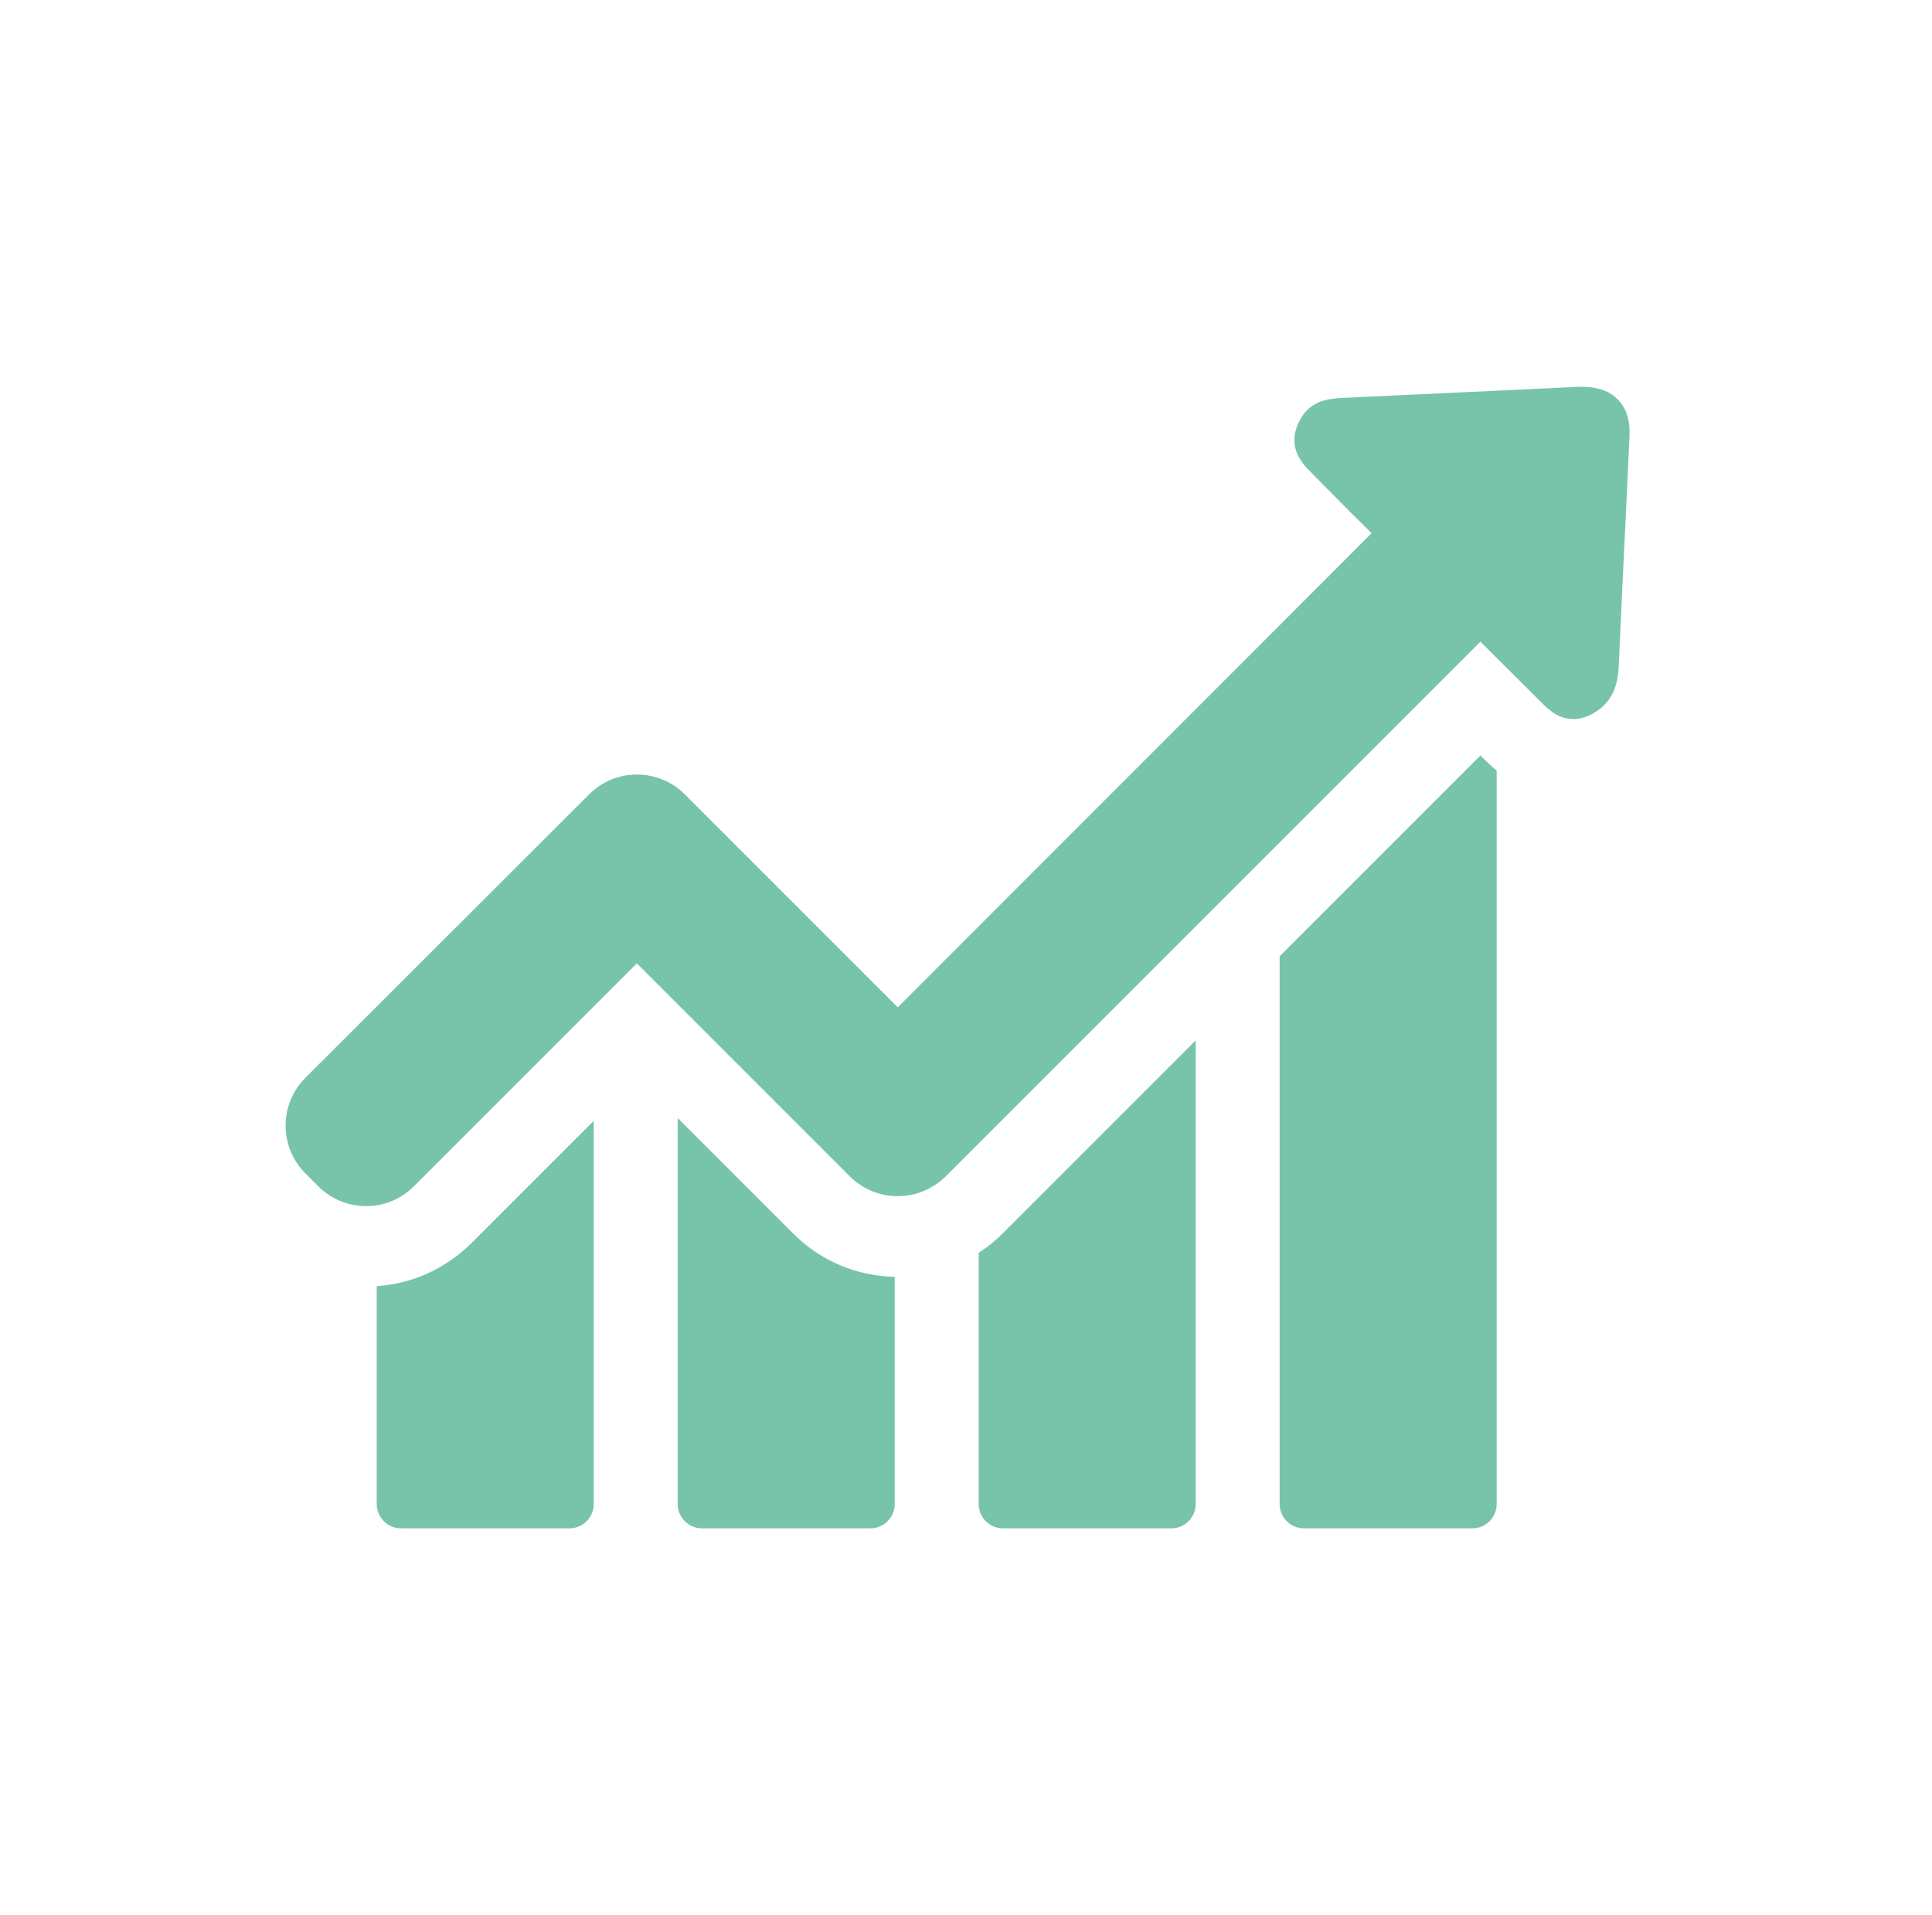
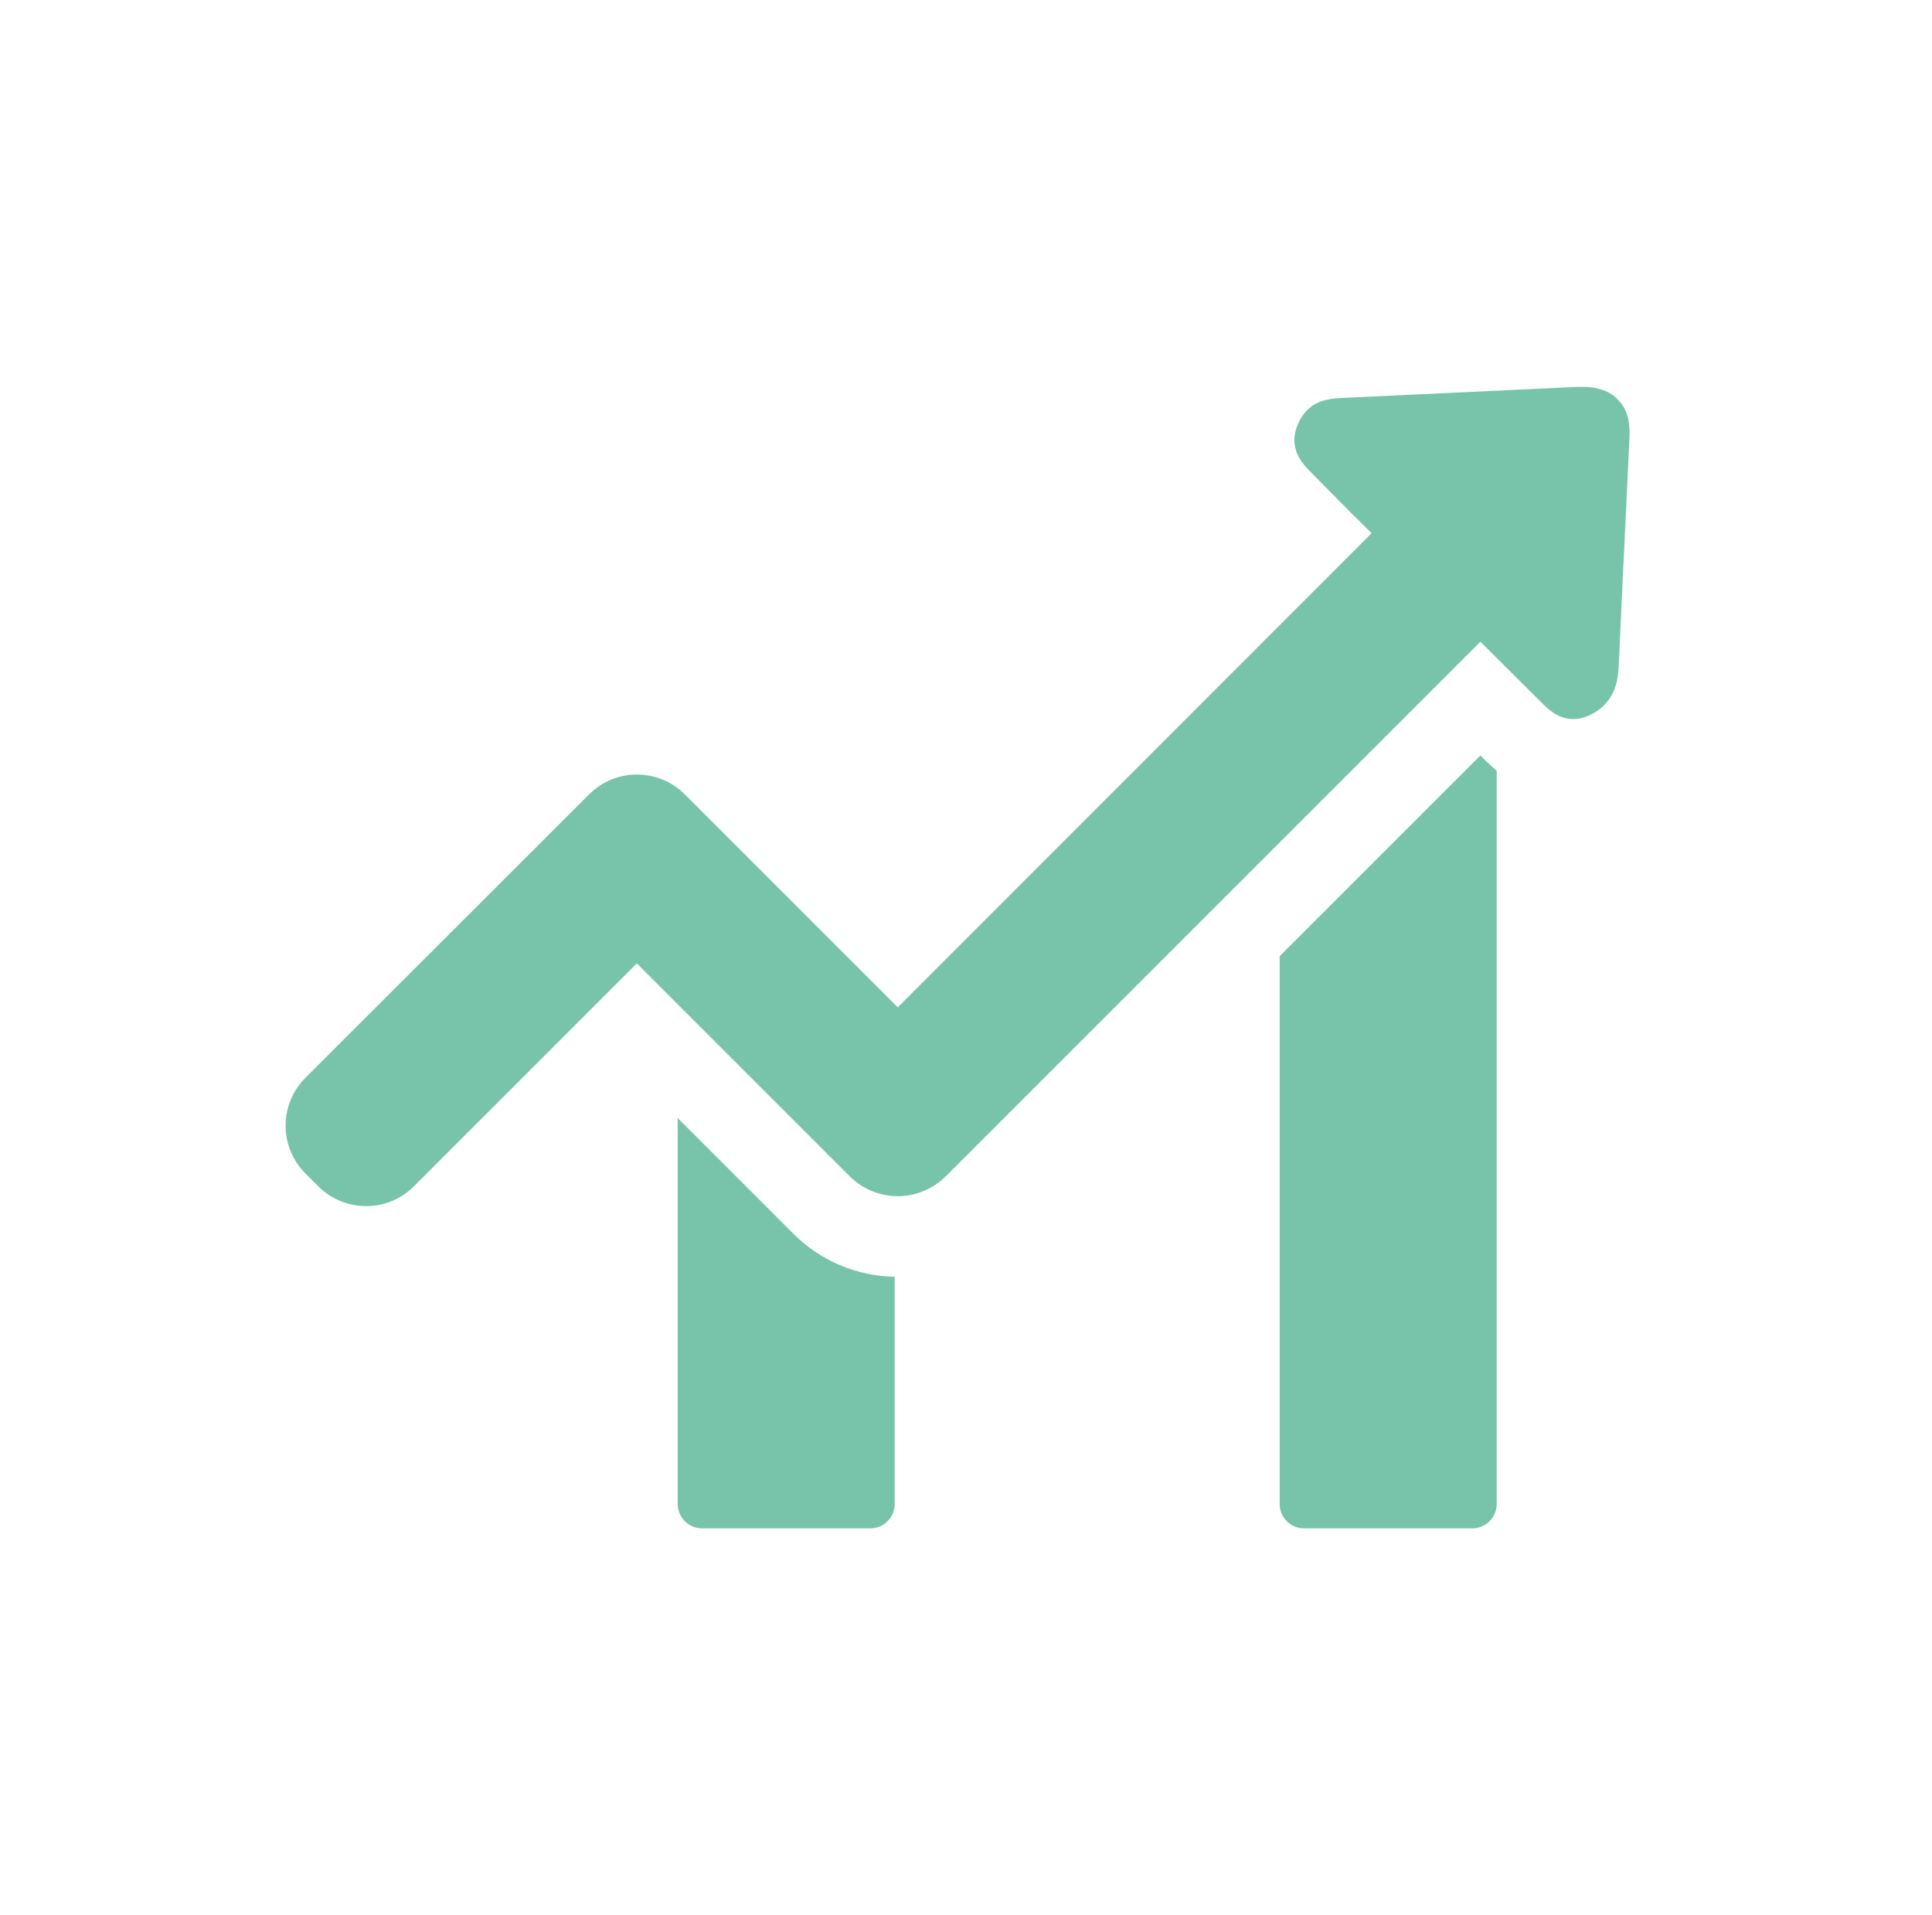
<svg xmlns="http://www.w3.org/2000/svg" width="115" height="114" viewBox="0 0 115 114" fill="none">
  <g clip-path="url(#clip0_513_872)">
-     <path d="M22.424 76.559V89.527C22.424 90.316 23.065 90.973 23.87 90.973H33.896C34.685 90.973 35.342 90.332 35.342 89.527V66.714L28.061 73.995C26.516 75.523 24.544 76.411 22.424 76.559Z" fill="#78C4AB" />
    <path d="M40.339 66.549V89.527C40.339 90.316 40.98 90.973 41.785 90.973H51.811C52.6 90.973 53.257 90.332 53.257 89.527V76C50.973 75.951 48.836 75.047 47.225 73.436L40.339 66.549Z" fill="#78C4AB" />
-     <path d="M58.254 74.57V89.526C58.254 90.315 58.895 90.973 59.7 90.973H69.726C70.515 90.973 71.172 90.332 71.172 89.526V61.931L59.684 73.419C59.24 73.863 58.763 74.241 58.254 74.57Z" fill="#78C4AB" />
    <path d="M88.118 44.969L76.169 56.918V89.527C76.169 90.316 76.81 90.973 77.615 90.973H87.641C88.43 90.973 89.088 90.332 89.088 89.527V45.873C88.759 45.594 88.512 45.347 88.331 45.183L88.118 44.969Z" fill="#78C4AB" />
    <path d="M96.319 23.8C95.843 23.29 95.119 23.027 94.199 23.027C94.117 23.027 94.018 23.027 93.936 23.027C89.268 23.241 84.617 23.471 79.949 23.685C79.325 23.718 78.47 23.75 77.796 24.424C77.582 24.638 77.418 24.885 77.287 25.18C76.596 26.676 77.566 27.646 78.026 28.106L79.193 29.289C79.999 30.111 80.82 30.933 81.642 31.738L53.438 59.959L40.766 47.287C40.01 46.531 38.991 46.103 37.906 46.103C36.822 46.103 35.819 46.531 35.063 47.287L18.183 64.15C16.605 65.728 16.605 68.275 18.183 69.853L18.939 70.609C19.695 71.365 20.715 71.792 21.799 71.792C22.884 71.792 23.887 71.365 24.643 70.609L37.906 57.345L50.578 70.017C51.334 70.773 52.353 71.201 53.438 71.201C54.523 71.201 55.526 70.773 56.298 70.017L88.118 38.198L91.717 41.781C92.144 42.208 92.736 42.8 93.64 42.8C94.018 42.8 94.396 42.701 94.791 42.487C95.054 42.339 95.284 42.175 95.481 41.978C96.188 41.271 96.319 40.367 96.352 39.66C96.484 36.636 96.632 33.612 96.779 30.571L96.993 26.019C97.042 25.065 96.829 24.326 96.319 23.8Z" fill="#78C4AB" />
  </g>
  <defs>
    <clipPath id="clip0_513_872">
      <rect width="80" height="80" fill="white" transform="translate(17 17)" />
    </clipPath>
  </defs>
</svg>